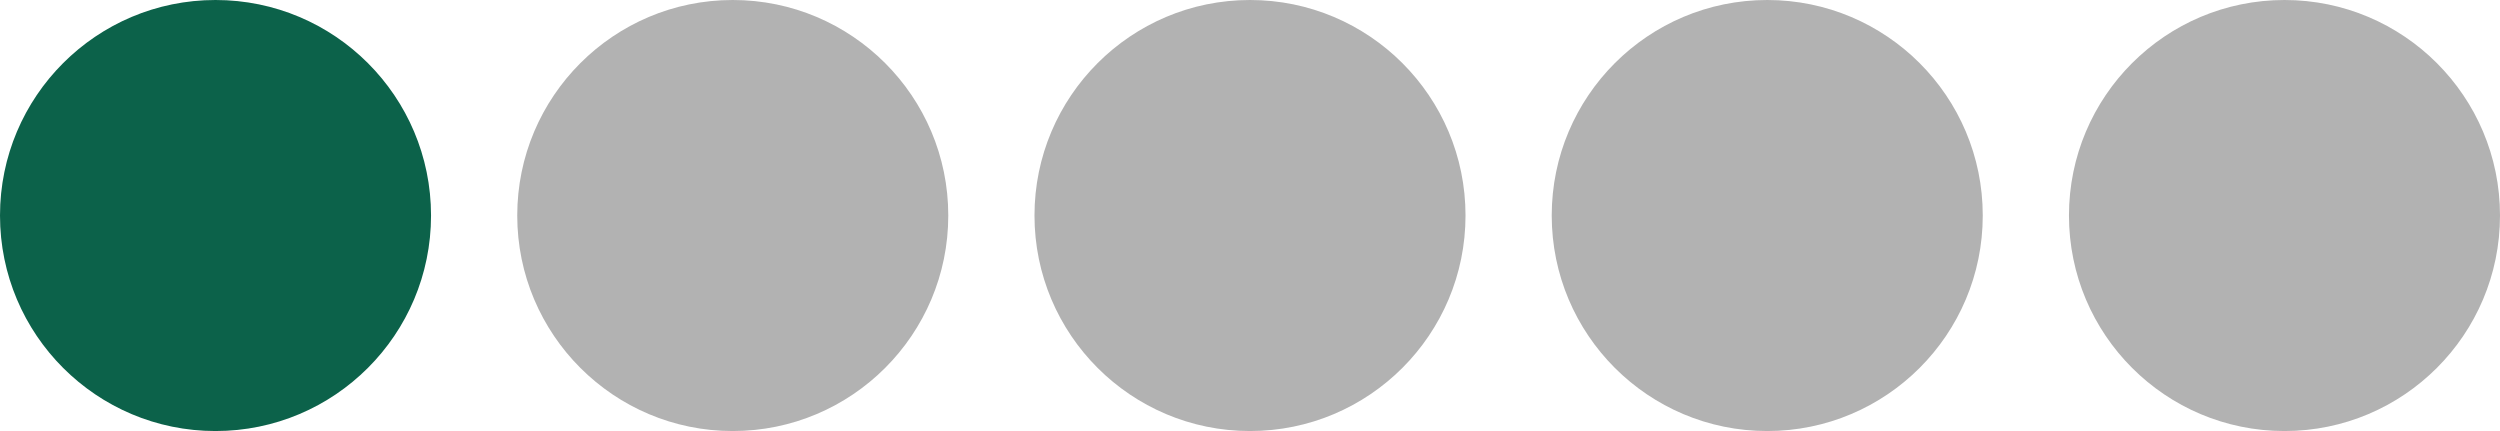
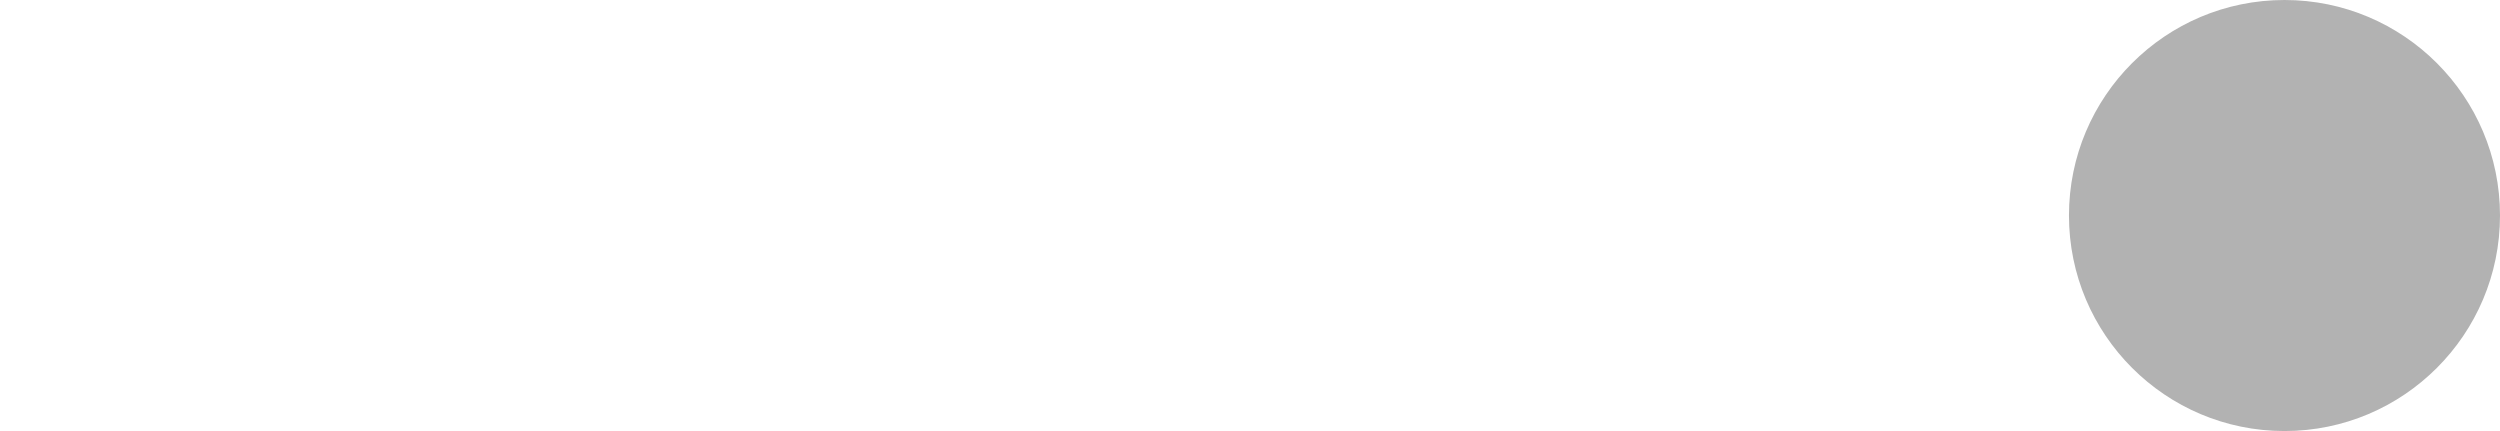
<svg xmlns="http://www.w3.org/2000/svg" width="58" height="10" viewBox="0 0 58 10" fill="none">
-   <circle cx="5" cy="5" r="5" fill="#0C624A" />
-   <circle cx="17" cy="5" r="5" fill="#B2B2B2" />
-   <circle cx="29" cy="5" r="5" fill="#B2B2B2" />
-   <circle cx="41" cy="5" r="5" fill="#B2B2B2" />
  <circle cx="53" cy="5" r="5" fill="#B2B2B2" />
</svg>